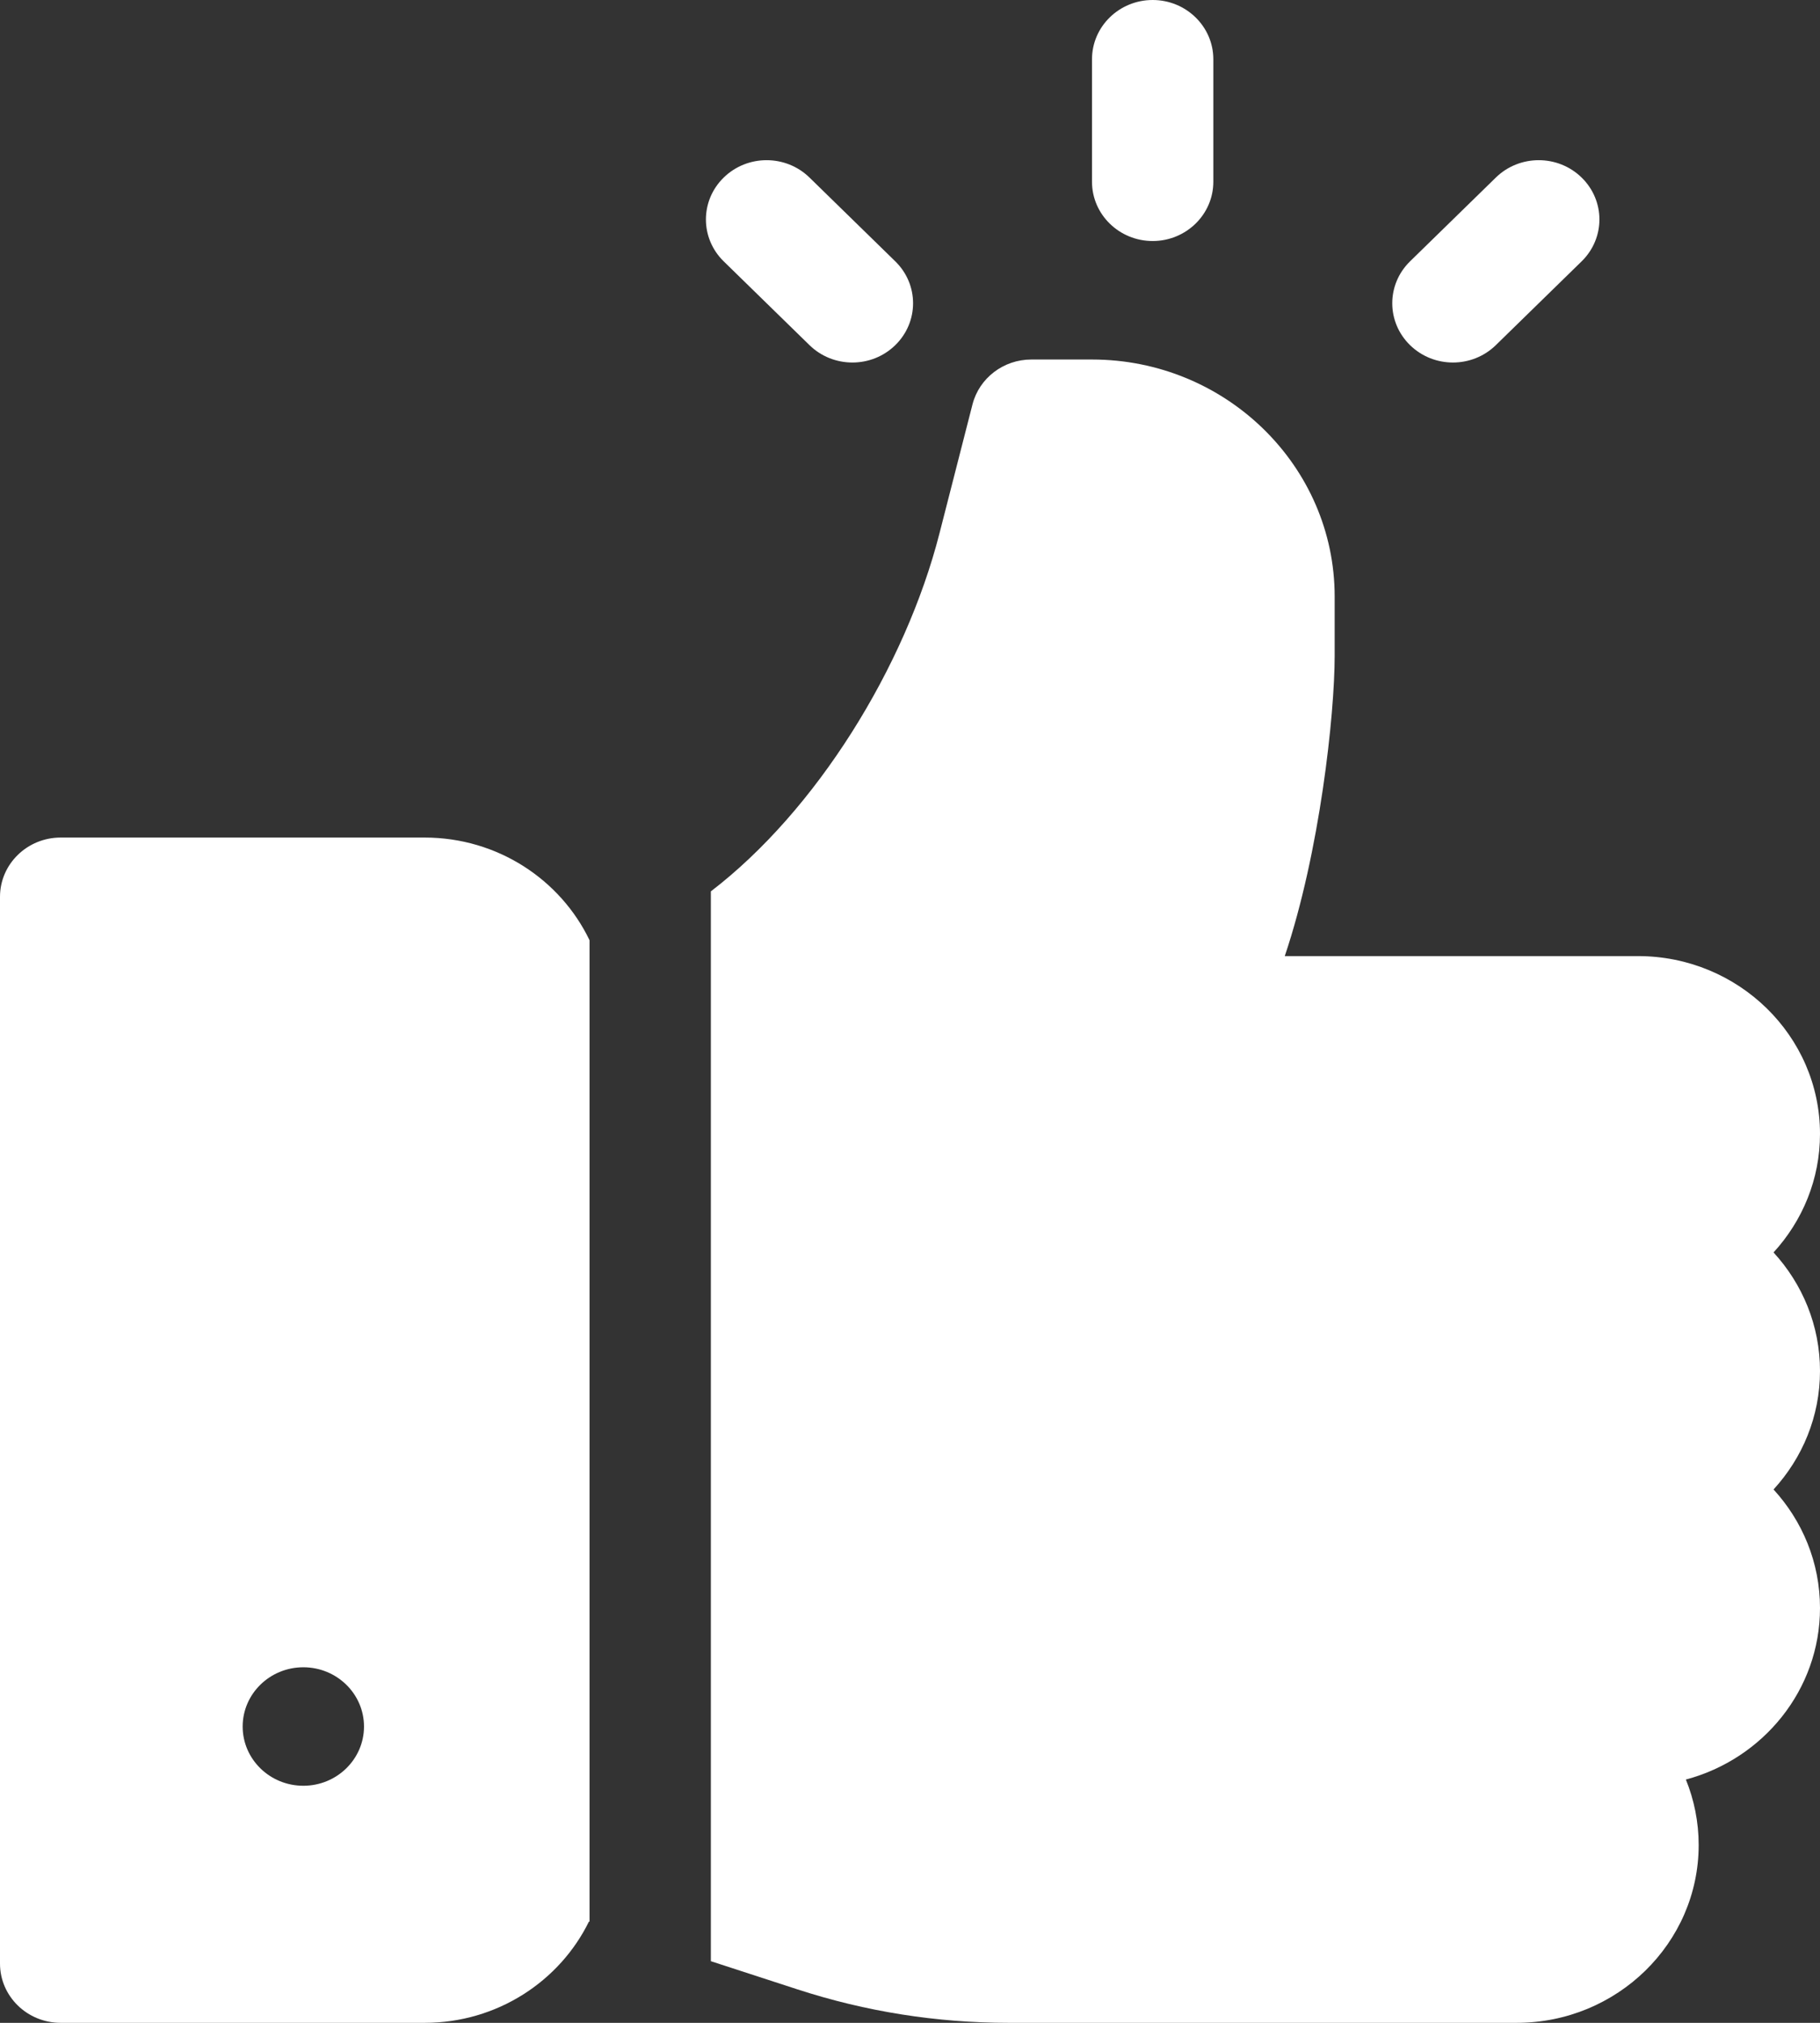
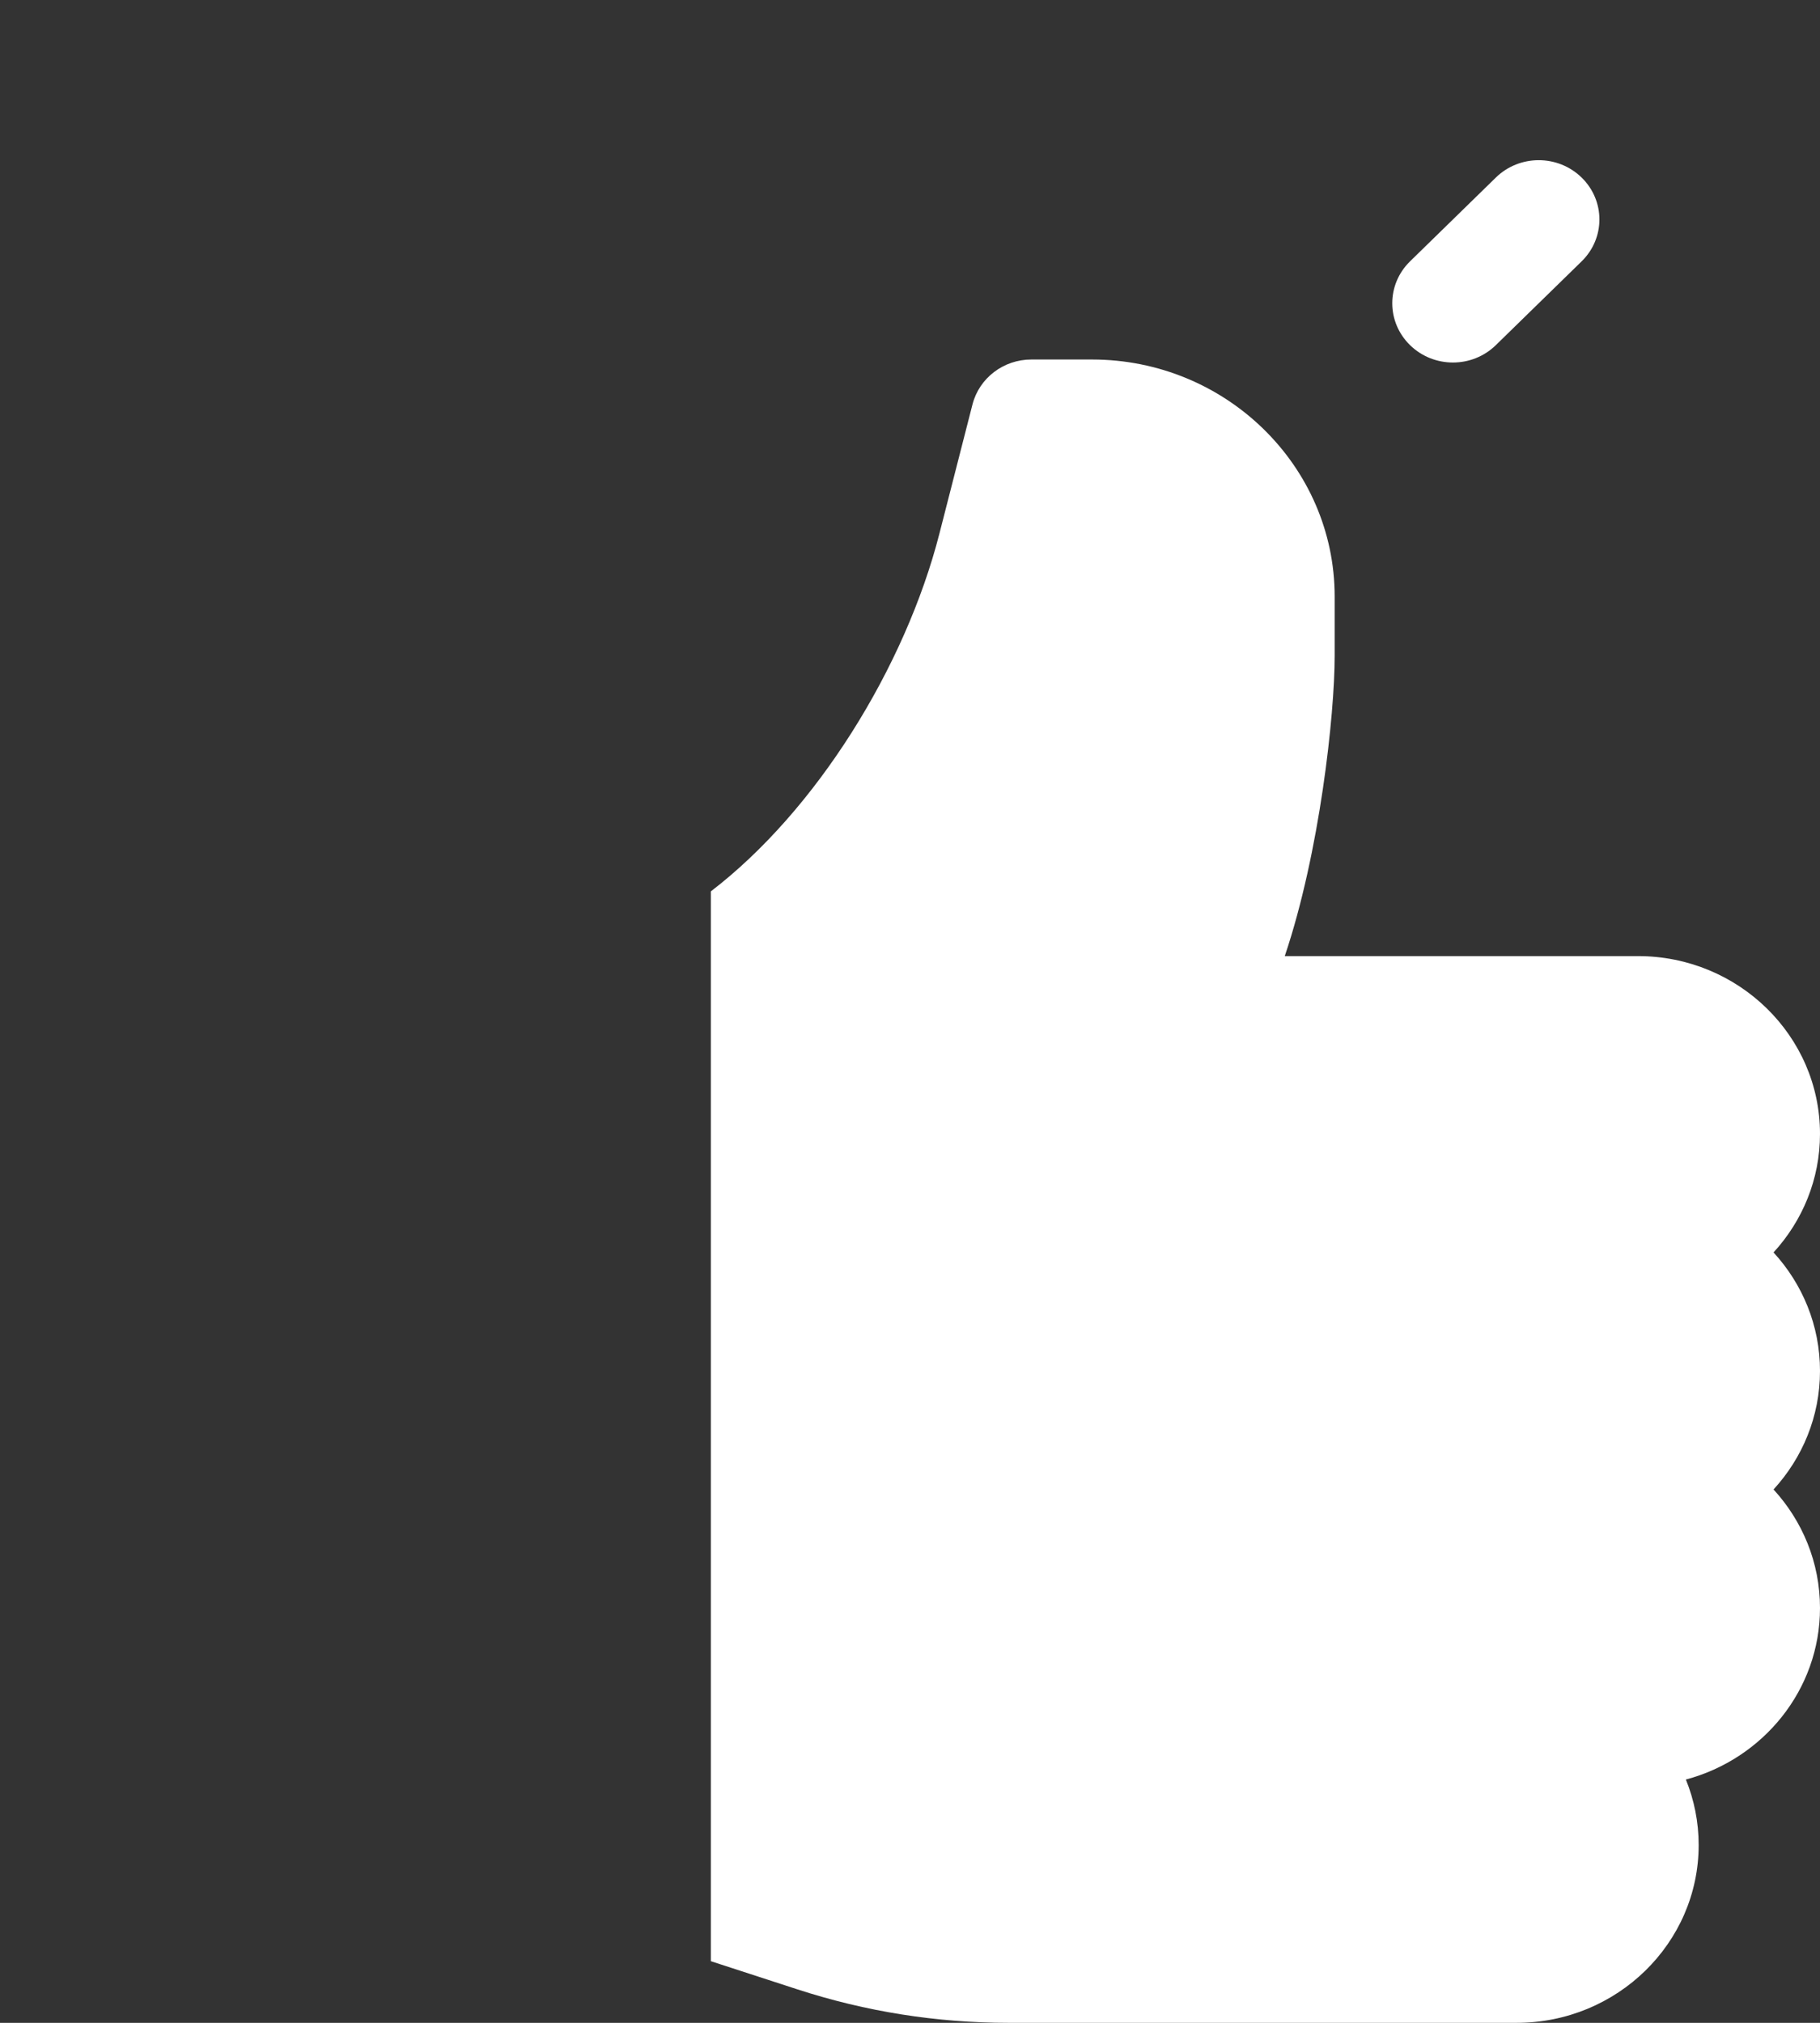
<svg xmlns="http://www.w3.org/2000/svg" width="36" height="40" viewBox="0 0 36 40" fill="none">
  <rect x="0" y="0" width="36" height="40" fill="#333333" stroke="none" />
-   <path d="M8.4 16.562H1.2C0.538 16.562 0 17.087 0 17.734V38.828C0 39.475 0.538 40 1.2 40H8.4C9.831 40 11.07 39.18 11.65 37.996L11.661 38V18.592C11.086 17.395 9.842 16.562 8.4 16.562ZM6 35.312C5.338 35.312 4.8 34.787 4.8 34.141C4.8 33.494 5.338 32.969 6 32.969C6.662 32.969 7.2 33.494 7.2 34.141C7.2 34.787 6.662 35.312 6 35.312Z" fill="white" />
  <path d="M35.081 24.766C35.652 24.143 36 23.321 36 22.422C36 20.484 34.385 18.906 32.4 18.906H25.413C26.105 16.855 26.4 14.134 26.4 12.968V11.797C26.4 9.213 24.246 7.109 21.6 7.109H20.4C19.85 7.109 19.37 7.475 19.236 7.997L18.582 10.551C17.906 13.19 16.146 16.03 14.061 17.626V38.781L15.773 39.338C17.121 39.777 18.526 40 19.947 40H30C31.985 40 33.6 38.423 33.6 36.484C33.6 36.027 33.51 35.59 33.347 35.189C34.874 34.782 36 33.416 36 31.797C36 30.898 35.652 30.076 35.081 29.453C35.652 28.831 36 28.009 36 27.109C36 26.21 35.652 25.388 35.081 24.766Z" fill="white" />
-   <path d="M22.8 4.766C23.462 4.766 24 4.241 24 3.594V1.172C24 0.525 23.462 0 22.8 0C22.138 0 21.6 0.525 21.6 1.172V3.594C21.6 4.241 22.138 4.766 22.8 4.766Z" fill="white" />
-   <path d="M16.012 6.825C16.481 7.283 17.241 7.283 17.709 6.825C18.178 6.367 18.178 5.626 17.709 5.168L16.012 3.511C15.543 3.053 14.784 3.053 14.315 3.511C13.846 3.969 13.846 4.71 14.315 5.168L16.012 6.825Z" fill="white" />
  <path d="M29.588 6.825L31.285 5.168C31.754 4.71 31.754 3.969 31.285 3.511C30.816 3.053 30.057 3.053 29.588 3.511L27.891 5.168C27.422 5.626 27.422 6.367 27.891 6.825C28.36 7.283 29.119 7.283 29.588 6.825Z" fill="white" />
</svg>